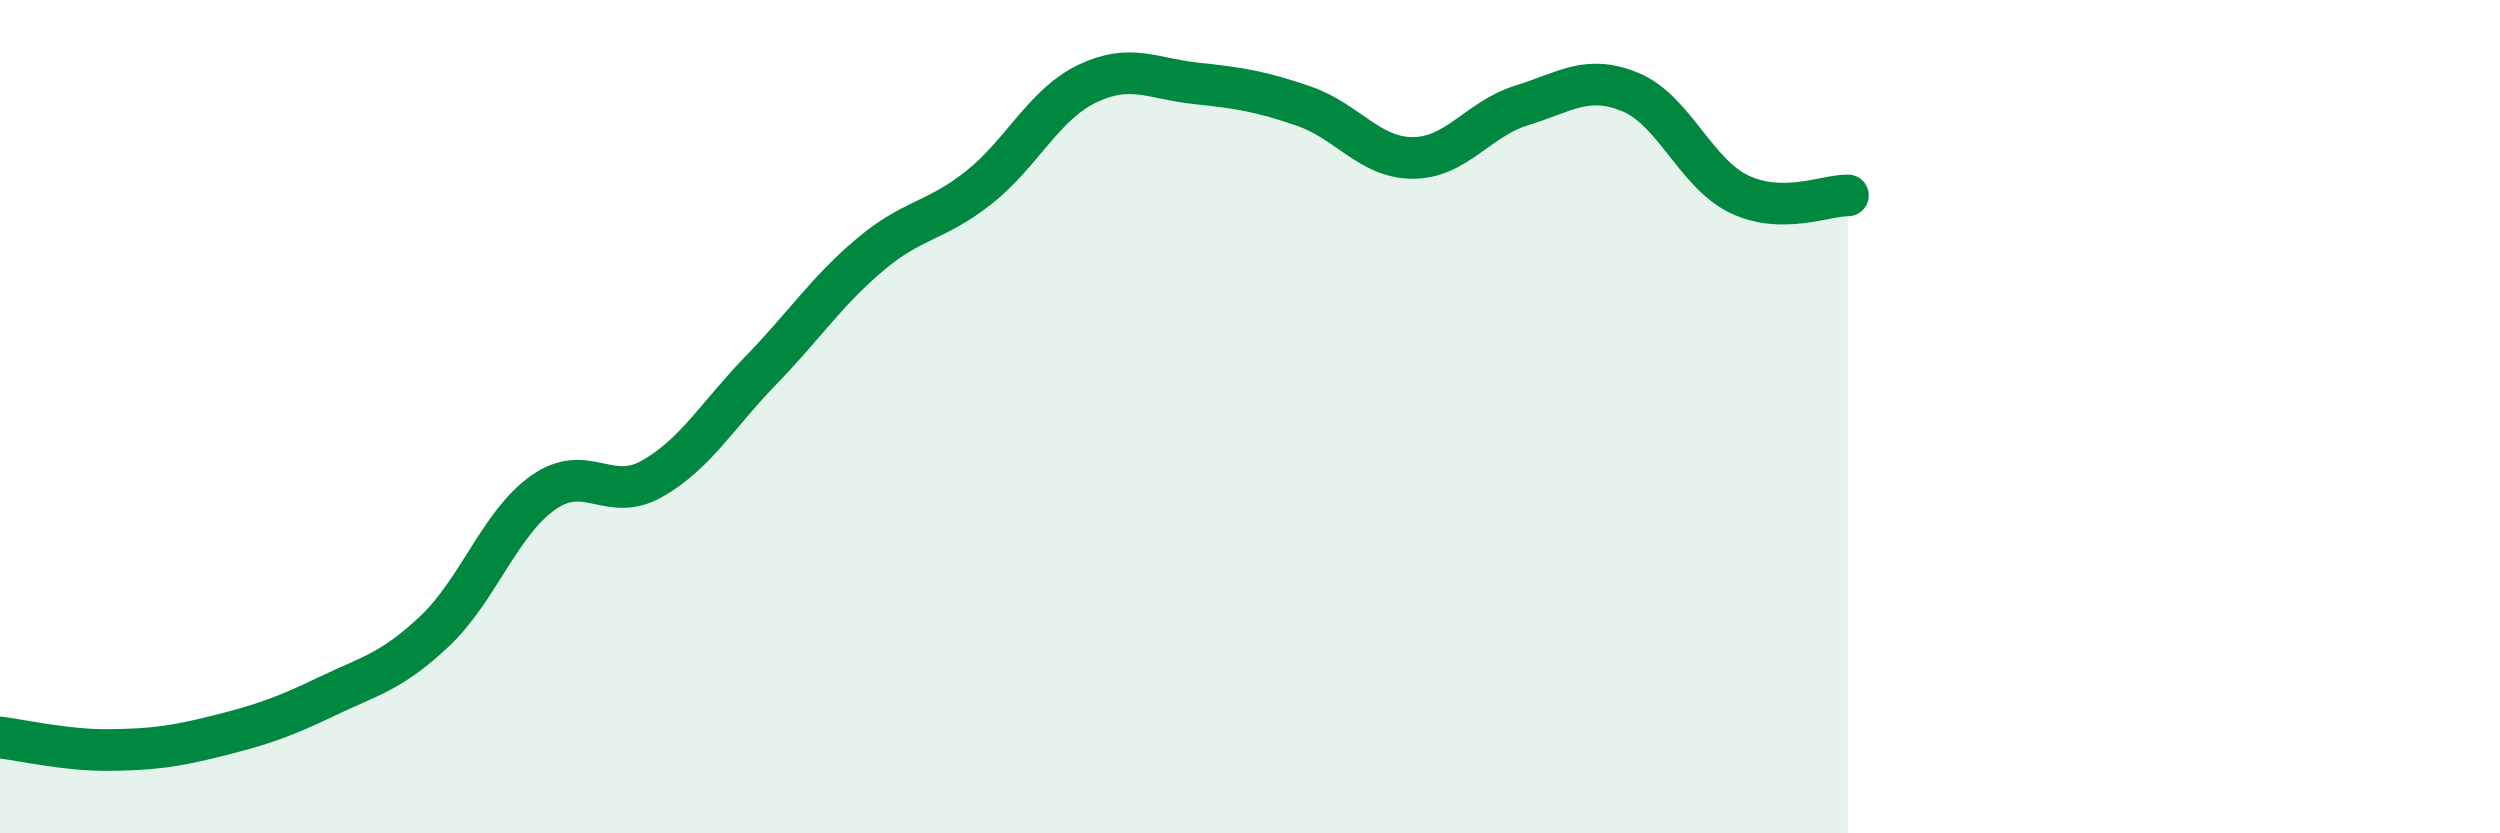
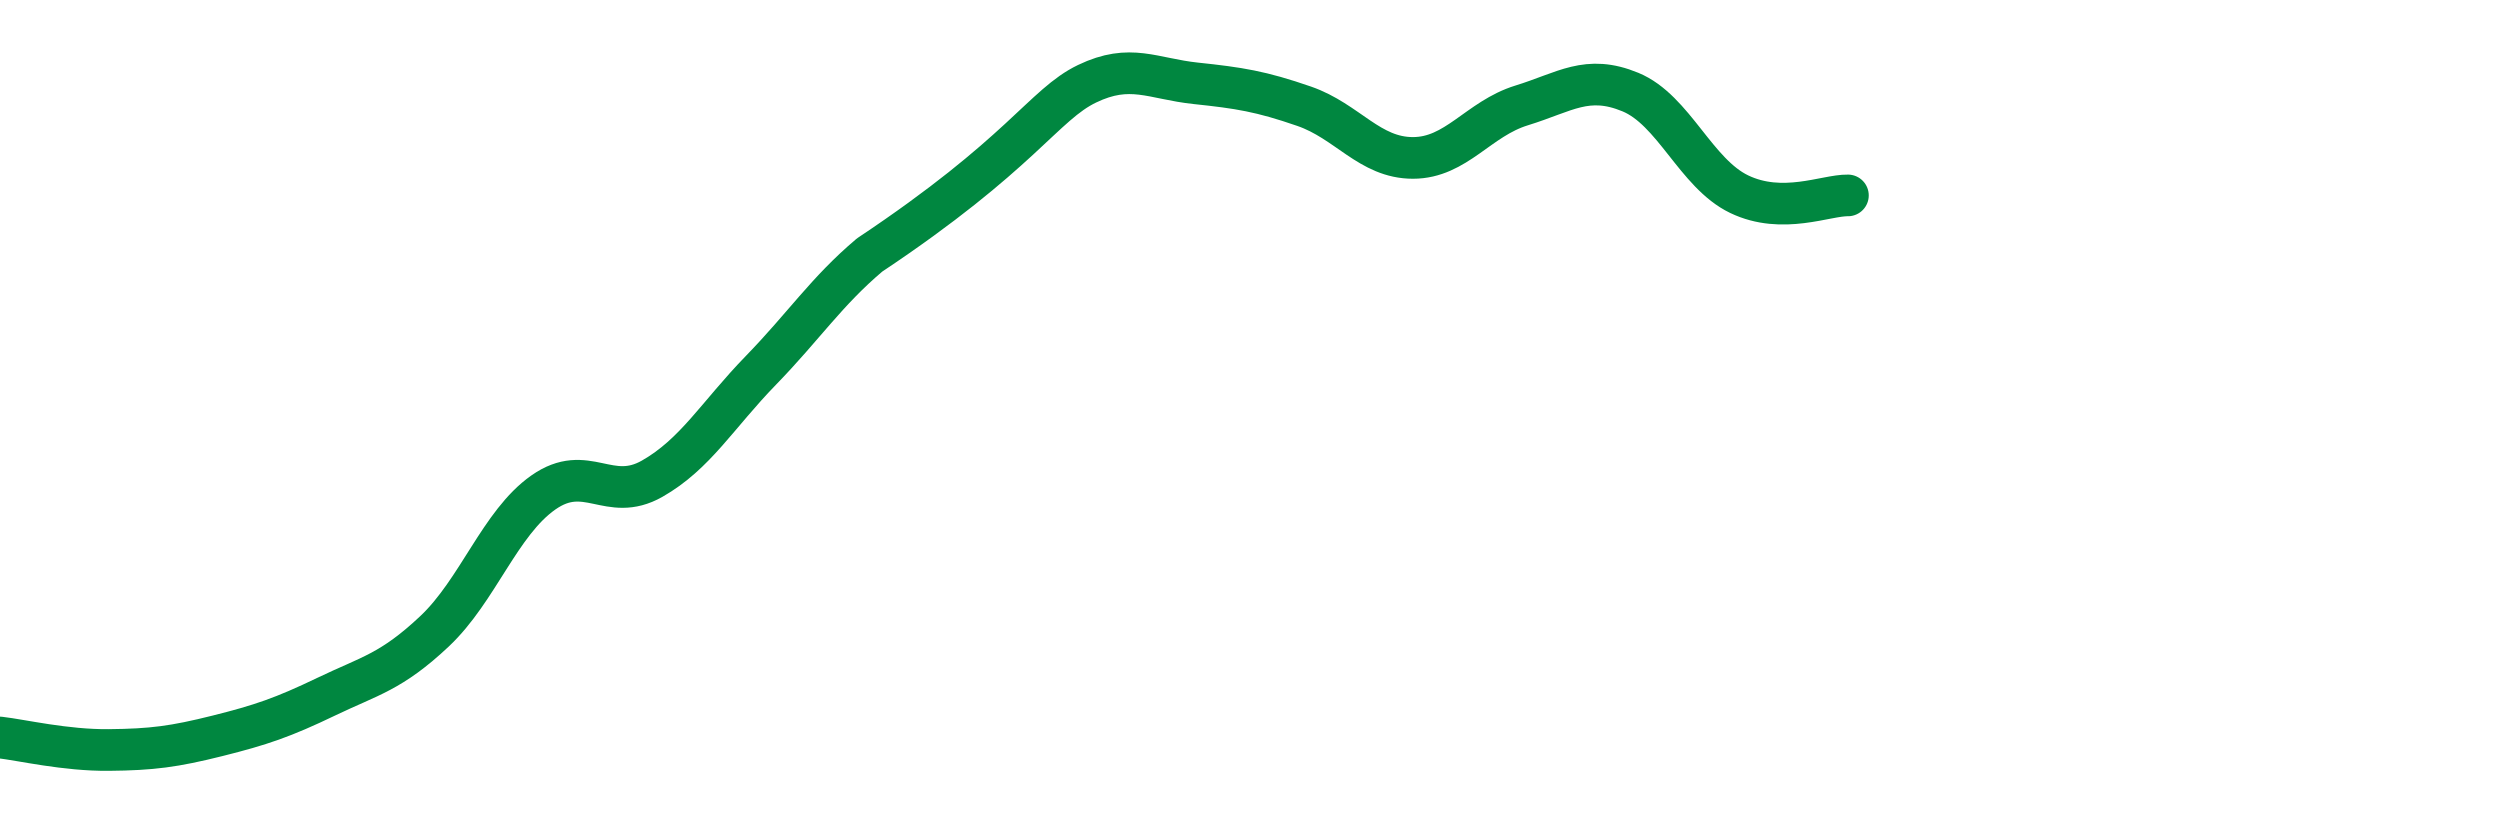
<svg xmlns="http://www.w3.org/2000/svg" width="60" height="20" viewBox="0 0 60 20">
-   <path d="M 0,17.7 C 0.52,17.76 1.57,18.01 2.61,18 C 3.65,17.99 4.18,17.92 5.22,17.66 C 6.26,17.4 6.79,17.22 7.83,16.72 C 8.87,16.22 9.39,16.13 10.43,15.15 C 11.47,14.17 12,12.55 13.04,11.82 C 14.08,11.09 14.61,12.08 15.65,11.49 C 16.69,10.9 17.22,9.96 18.26,8.89 C 19.3,7.82 19.83,7 20.87,6.12 C 21.91,5.24 22.44,5.33 23.48,4.51 C 24.52,3.69 25.05,2.51 26.09,2.01 C 27.13,1.51 27.66,1.89 28.7,2 C 29.74,2.11 30.26,2.19 31.3,2.55 C 32.34,2.91 32.87,3.79 33.91,3.79 C 34.95,3.79 35.48,2.85 36.52,2.53 C 37.56,2.21 38.09,1.78 39.13,2.21 C 40.17,2.64 40.7,4.16 41.74,4.66 C 42.78,5.16 43.83,4.68 44.35,4.69L44.35 20L0 20Z" fill="#008740" opacity="0.1" stroke-linecap="round" stroke-linejoin="round" />
-   <path d="M 0,17.7 C 0.52,17.76 1.57,18.01 2.61,18 C 3.65,17.99 4.18,17.92 5.22,17.66 C 6.26,17.4 6.79,17.22 7.83,16.72 C 8.87,16.22 9.39,16.13 10.43,15.15 C 11.47,14.17 12,12.55 13.04,11.82 C 14.08,11.09 14.61,12.08 15.65,11.49 C 16.69,10.9 17.22,9.96 18.26,8.89 C 19.3,7.82 19.83,7 20.87,6.12 C 21.91,5.24 22.44,5.33 23.48,4.51 C 24.52,3.69 25.05,2.51 26.09,2.01 C 27.13,1.51 27.66,1.89 28.7,2 C 29.74,2.11 30.26,2.19 31.3,2.55 C 32.34,2.91 32.87,3.79 33.91,3.79 C 34.95,3.79 35.48,2.85 36.52,2.53 C 37.56,2.21 38.09,1.78 39.13,2.21 C 40.17,2.64 40.7,4.16 41.74,4.66 C 42.78,5.16 43.83,4.68 44.35,4.69" stroke="#008740" stroke-width="1" fill="none" stroke-linecap="round" stroke-linejoin="round" />
+   <path d="M 0,17.7 C 0.52,17.76 1.57,18.01 2.61,18 C 3.65,17.99 4.18,17.92 5.22,17.66 C 6.26,17.4 6.79,17.22 7.83,16.72 C 8.87,16.22 9.39,16.13 10.43,15.15 C 11.47,14.17 12,12.55 13.04,11.82 C 14.08,11.09 14.61,12.08 15.65,11.49 C 16.69,10.9 17.22,9.96 18.26,8.89 C 19.3,7.82 19.83,7 20.87,6.12 C 24.52,3.69 25.05,2.51 26.09,2.01 C 27.13,1.51 27.66,1.89 28.7,2 C 29.74,2.11 30.26,2.19 31.3,2.55 C 32.34,2.91 32.87,3.79 33.91,3.79 C 34.95,3.79 35.48,2.85 36.52,2.53 C 37.56,2.21 38.09,1.78 39.13,2.21 C 40.17,2.64 40.7,4.16 41.74,4.66 C 42.78,5.16 43.83,4.68 44.35,4.69" stroke="#008740" stroke-width="1" fill="none" stroke-linecap="round" stroke-linejoin="round" />
</svg>